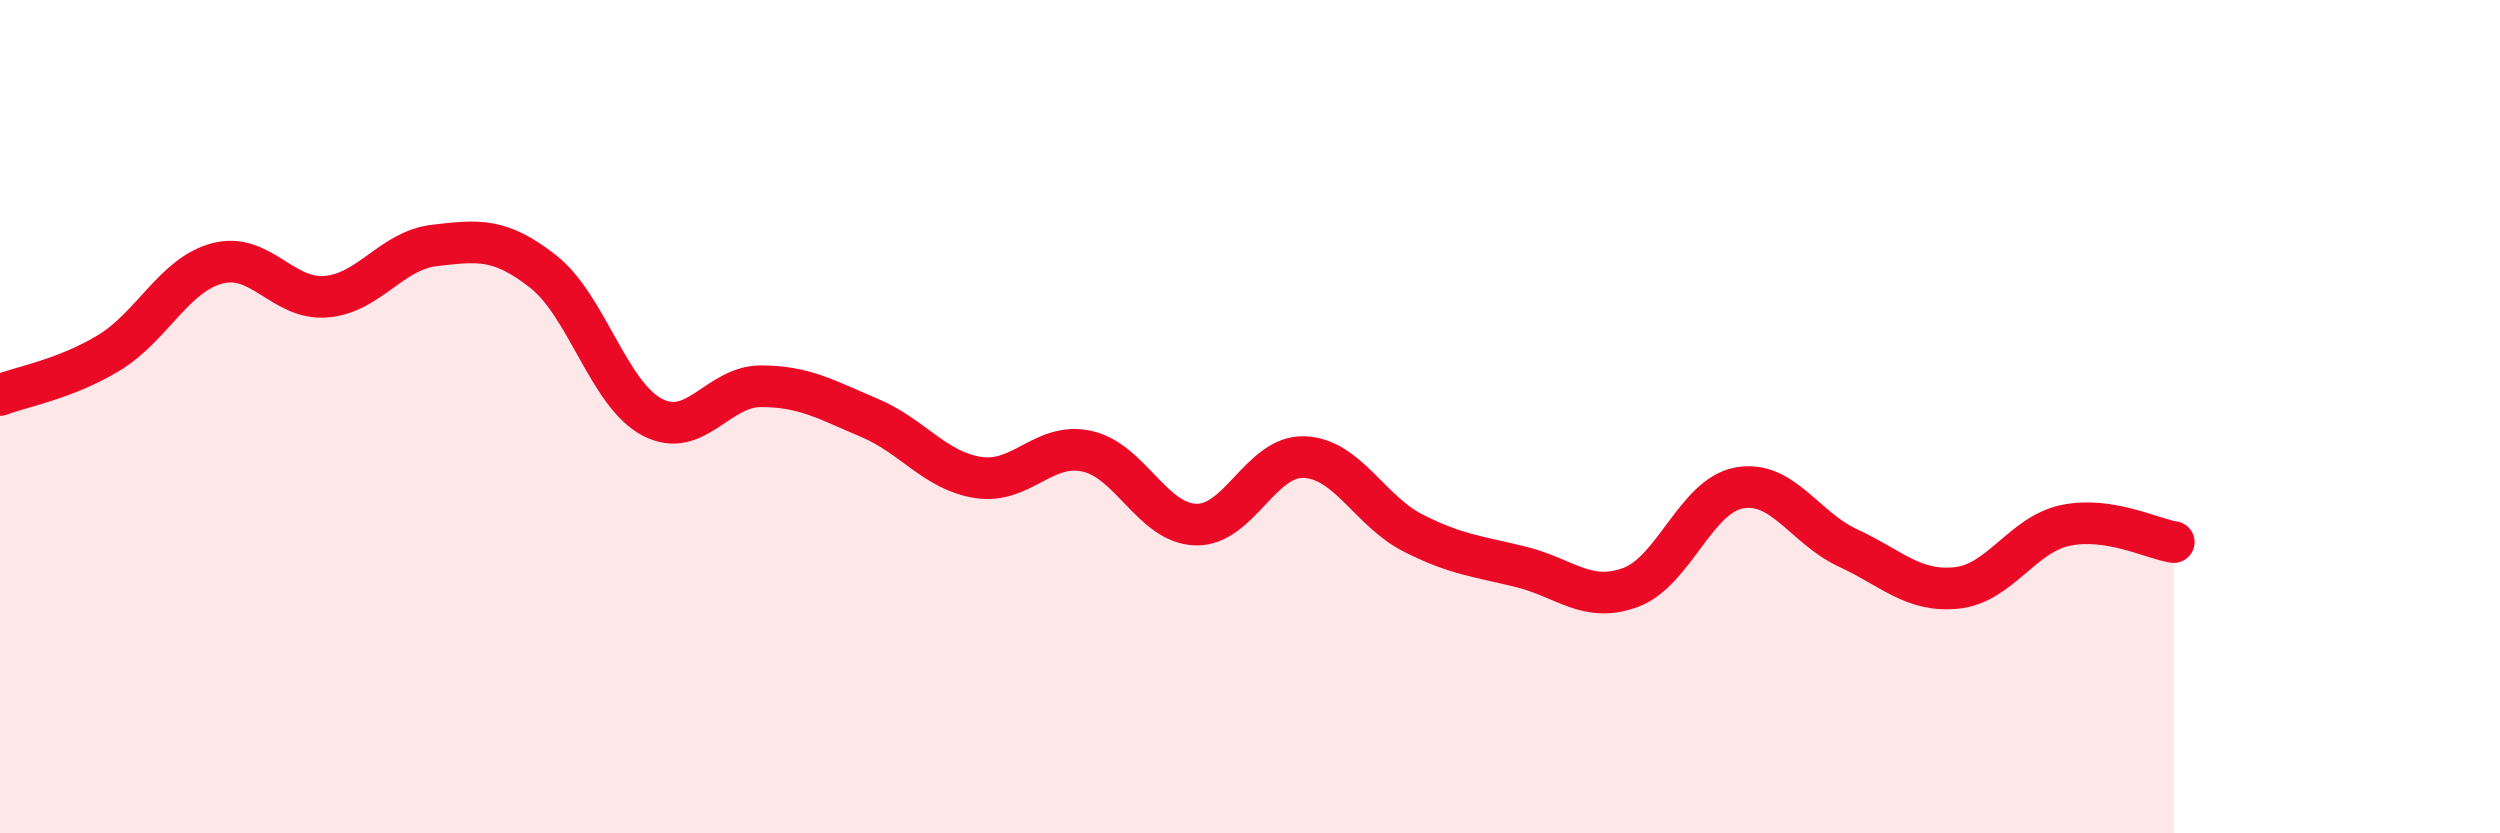
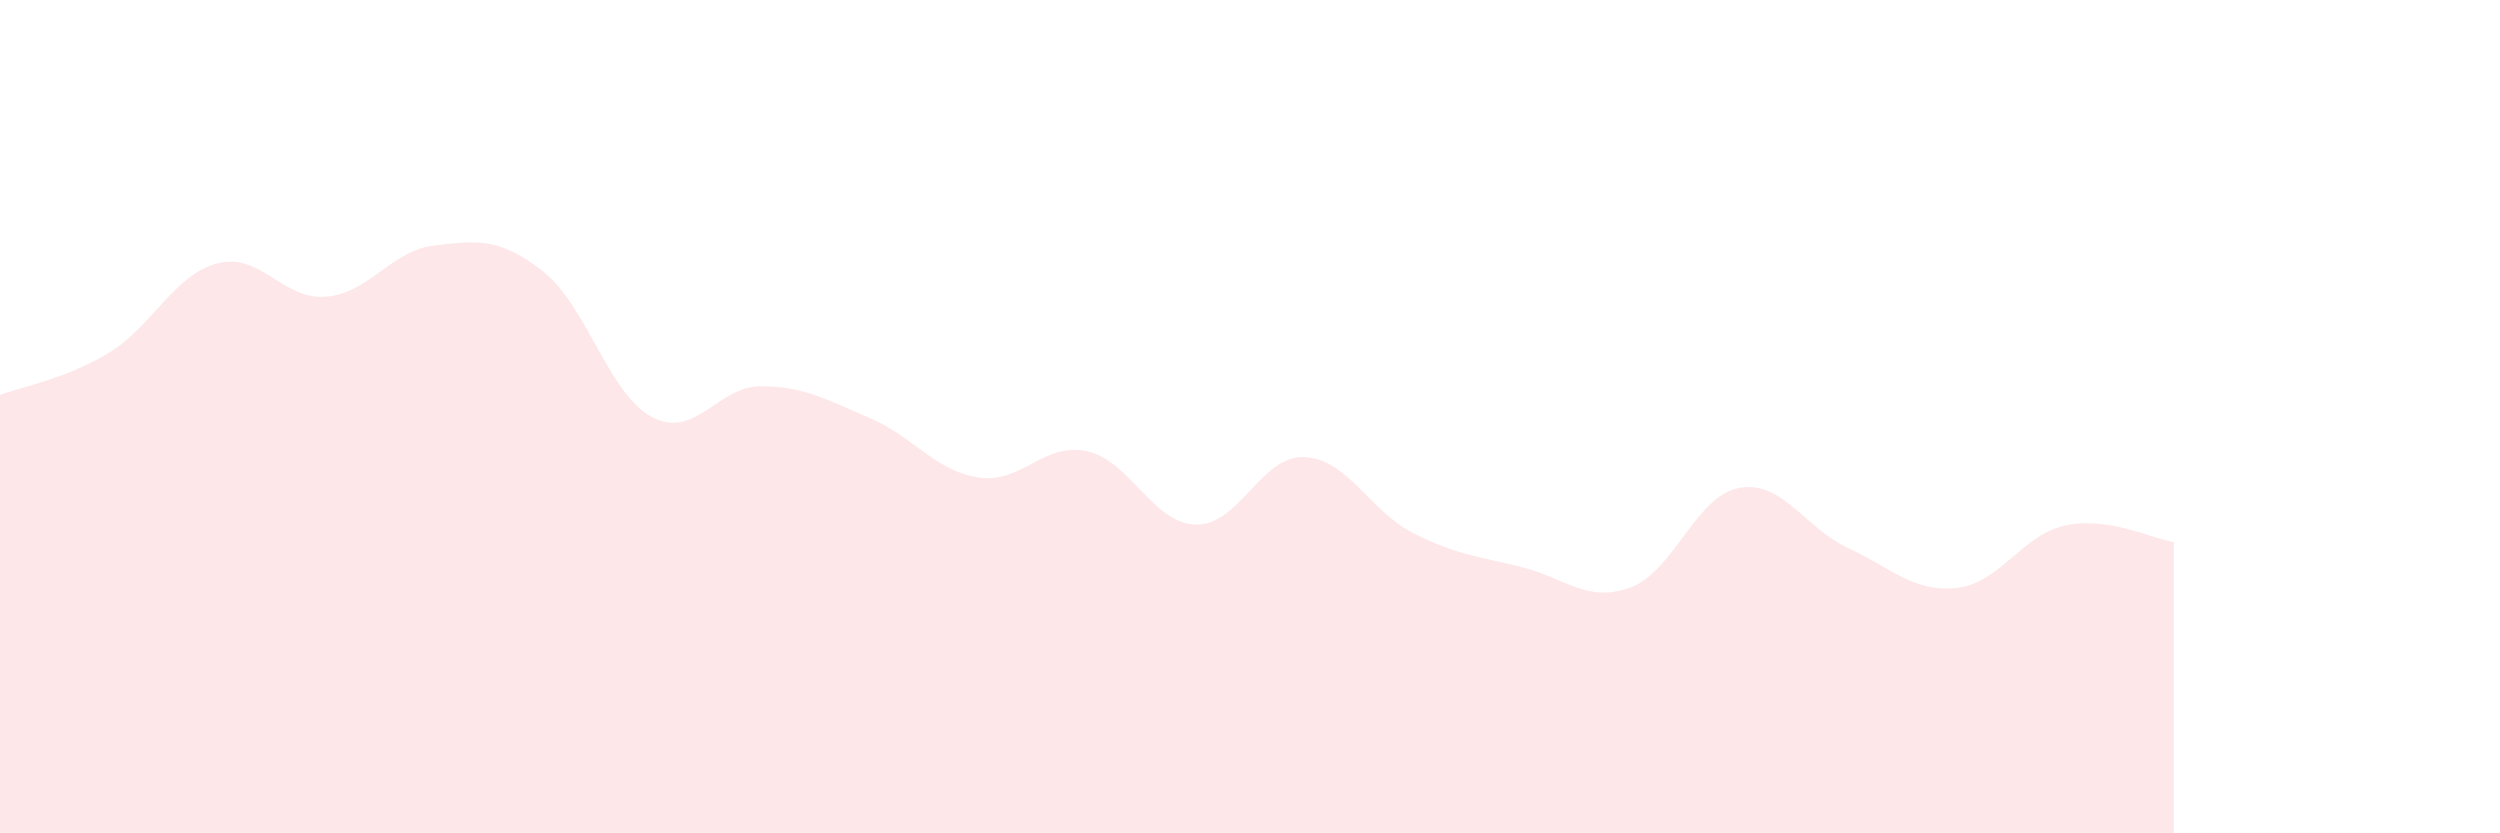
<svg xmlns="http://www.w3.org/2000/svg" width="60" height="20" viewBox="0 0 60 20">
  <path d="M 0,9.48 C 0.52,9.28 1.57,9.1 2.61,8.47 C 3.65,7.84 4.18,6.59 5.22,6.32 C 6.26,6.05 6.79,7.21 7.83,7.12 C 8.87,7.03 9.39,6.01 10.43,5.89 C 11.47,5.77 12,5.7 13.04,6.52 C 14.08,7.34 14.61,9.46 15.65,10.01 C 16.69,10.56 17.22,9.27 18.26,9.27 C 19.3,9.27 19.83,9.59 20.87,10.03 C 21.91,10.47 22.44,11.3 23.48,11.46 C 24.52,11.62 25.05,10.6 26.09,10.83 C 27.13,11.06 27.66,12.56 28.7,12.59 C 29.74,12.62 30.26,10.93 31.3,10.97 C 32.34,11.01 32.87,12.26 33.91,12.79 C 34.95,13.32 35.48,13.35 36.52,13.61 C 37.56,13.87 38.09,14.48 39.13,14.1 C 40.17,13.72 40.7,11.9 41.74,11.71 C 42.78,11.52 43.31,12.67 44.35,13.15 C 45.39,13.63 45.92,14.22 46.96,14.11 C 48,14 48.53,12.83 49.57,12.61 C 50.61,12.39 51.65,12.93 52.17,13.01L52.17 20L0 20Z" fill="#EB0A25" opacity="0.1" stroke-linecap="round" stroke-linejoin="round" />
-   <path d="M 0,9.48 C 0.52,9.28 1.57,9.1 2.61,8.47 C 3.65,7.84 4.18,6.59 5.22,6.32 C 6.26,6.05 6.79,7.21 7.83,7.12 C 8.87,7.03 9.39,6.01 10.43,5.89 C 11.47,5.77 12,5.7 13.04,6.52 C 14.08,7.34 14.61,9.46 15.65,10.01 C 16.69,10.56 17.22,9.27 18.26,9.27 C 19.3,9.27 19.83,9.59 20.87,10.03 C 21.91,10.47 22.44,11.3 23.48,11.46 C 24.52,11.62 25.05,10.6 26.09,10.83 C 27.13,11.06 27.66,12.56 28.7,12.59 C 29.74,12.62 30.26,10.93 31.3,10.97 C 32.34,11.01 32.87,12.26 33.91,12.79 C 34.95,13.32 35.48,13.35 36.52,13.61 C 37.56,13.87 38.09,14.48 39.13,14.1 C 40.17,13.72 40.7,11.9 41.74,11.71 C 42.78,11.52 43.31,12.67 44.35,13.15 C 45.39,13.63 45.92,14.22 46.96,14.11 C 48,14 48.53,12.83 49.57,12.61 C 50.61,12.39 51.65,12.93 52.17,13.01" stroke="#EB0A25" stroke-width="1" fill="none" stroke-linecap="round" stroke-linejoin="round" />
</svg>